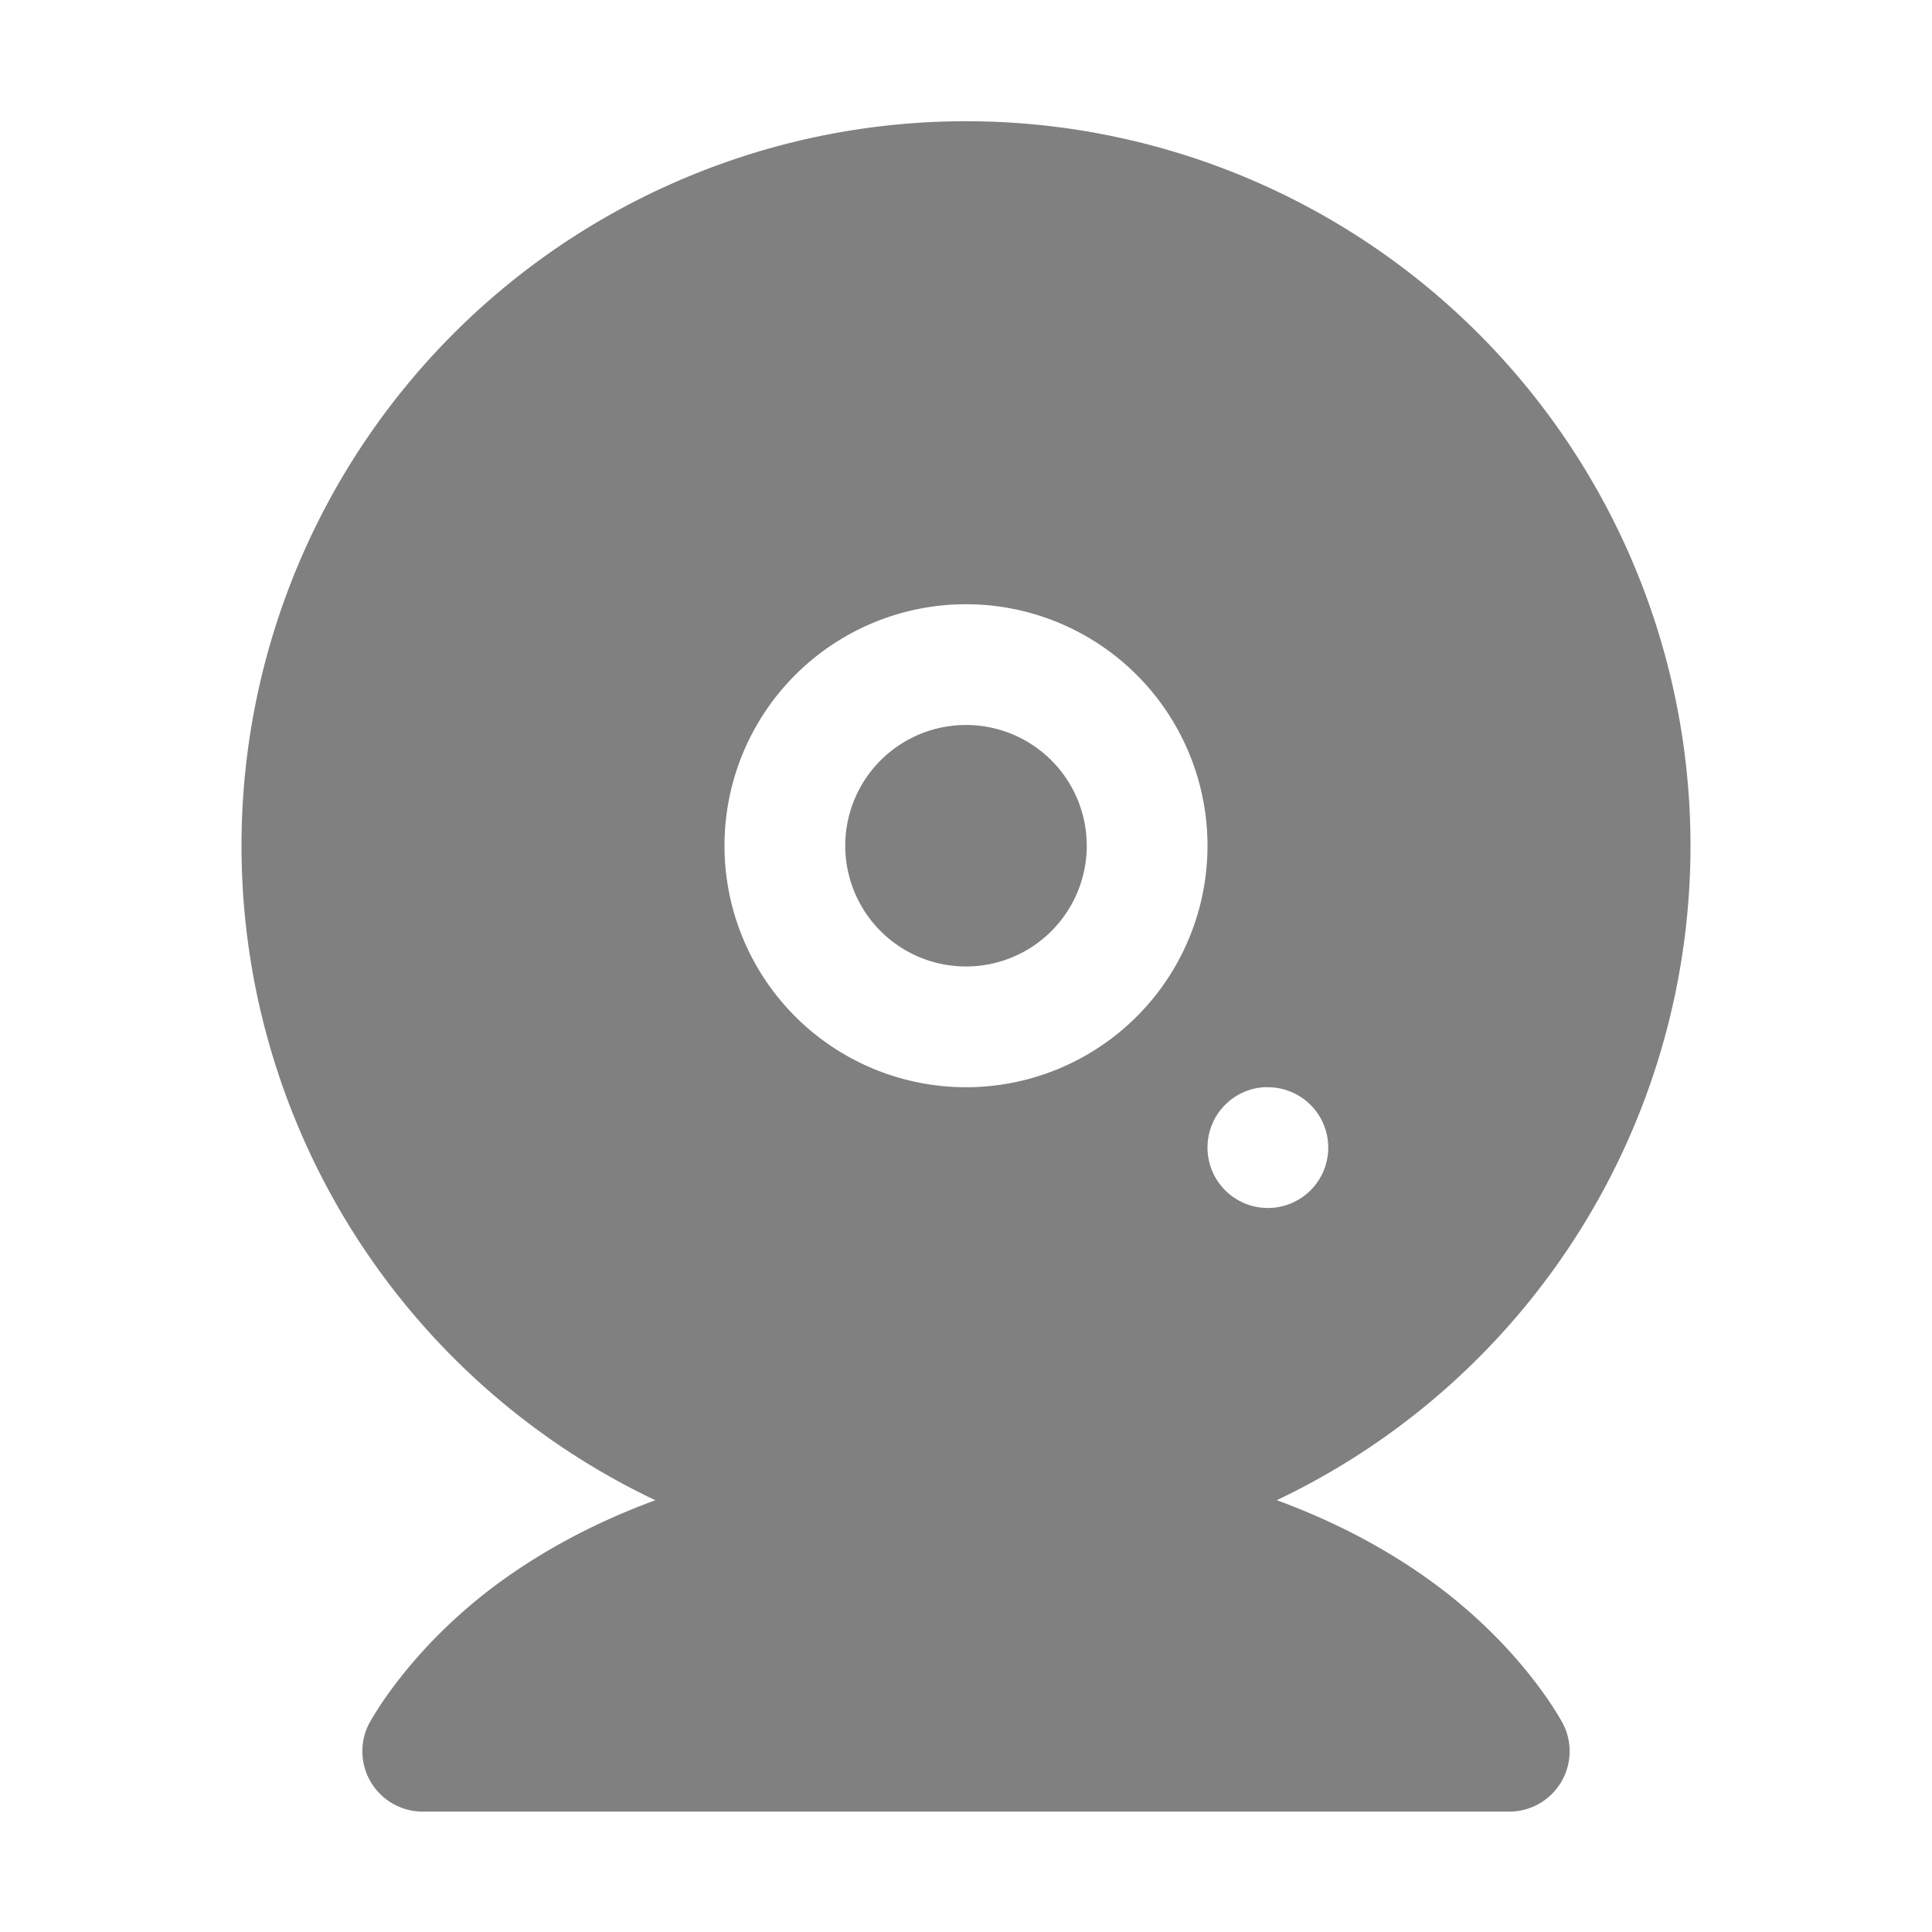
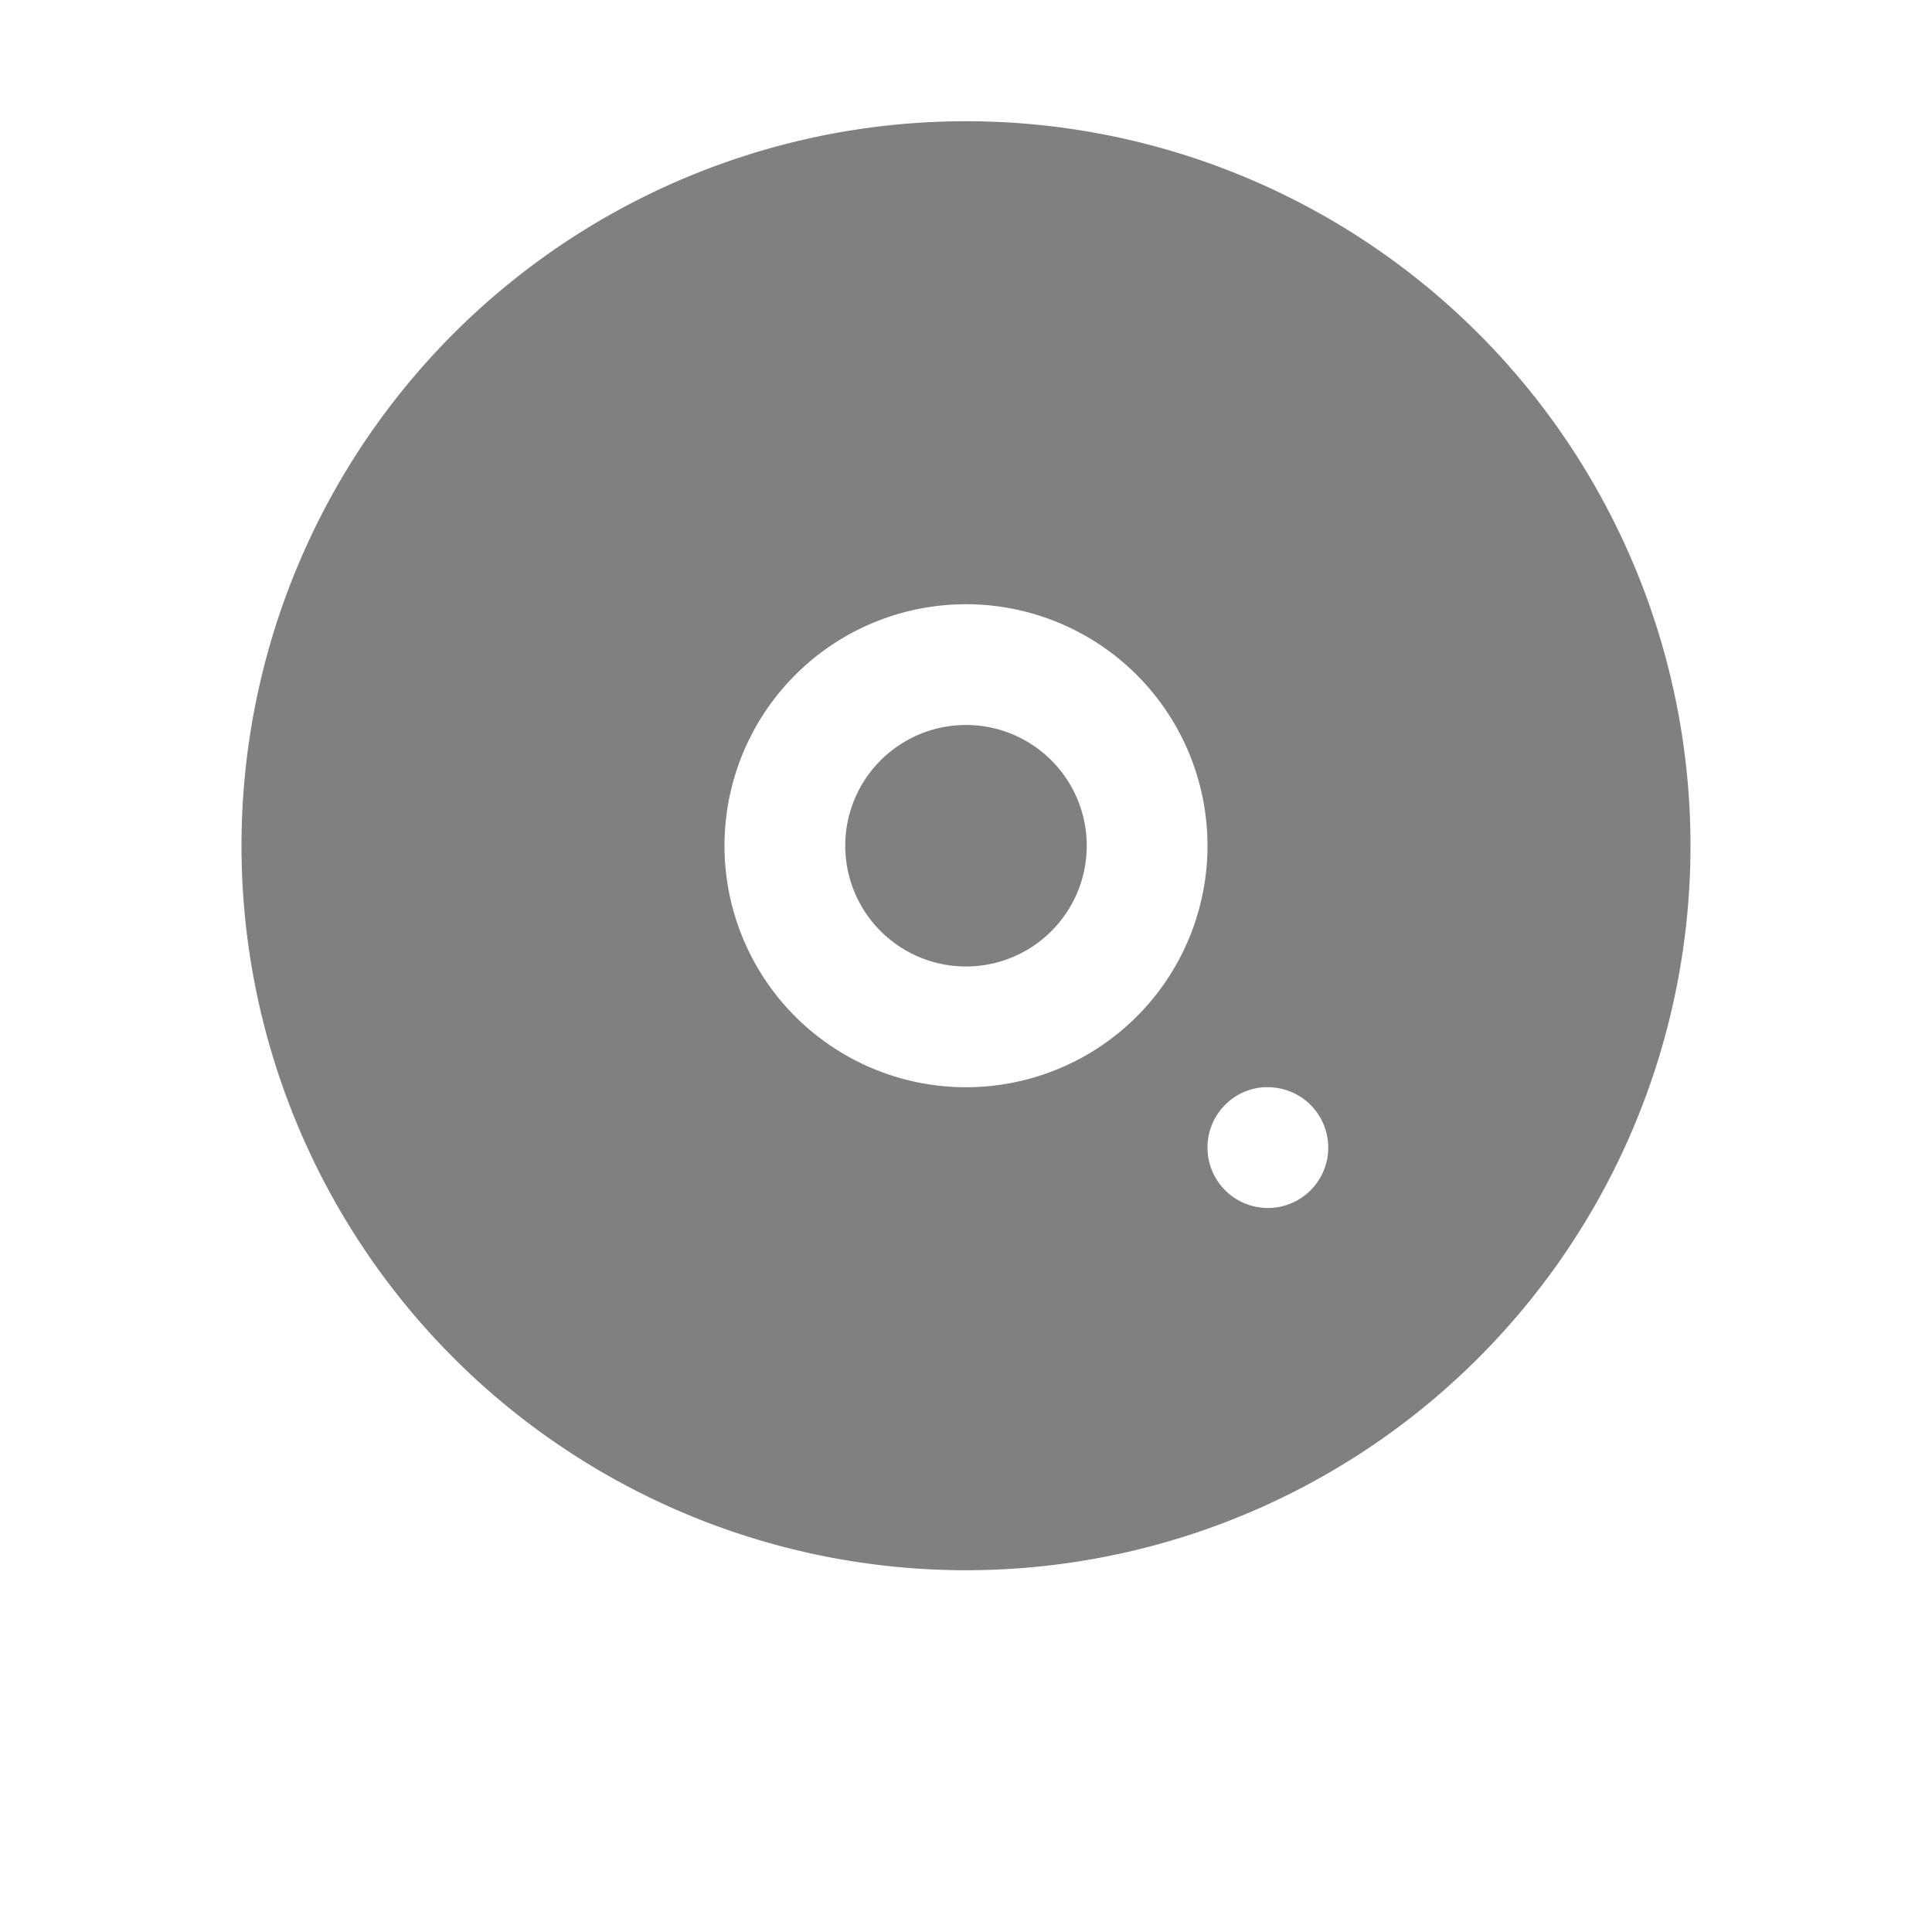
<svg xmlns="http://www.w3.org/2000/svg" width="16" height="16" version="1.1">
  <g transform="translate(-1073 -61)" style="fill:#808080">
    <path d="M1081 62.004a6 6 0 1 0 0 12 6 6 0 0 0 0-12zm0 4a2 2 0 0 1 2 2 2 2 0 0 1-2 2 2 2 0 0 1-2-2 2 2 0 0 1 2-2zm0 1a1 1 0 0 0-1 1 1 1 0 0 0 1 1 1 1 0 0 0 1-1 1 1 0 0 0-1-1zm2.465 3a.5.5 0 0 1 .035 0 .5.5 0 0 1 .5.5.5.5 0 0 1-.5.5.5.5 0 0 1-.5-.5.5.5 0 0 1 .465-.5z" style="fill:#808080" />
-     <path d="M1081 73.003c-1.845 0-3.086.537-3.856 1.096-.769.56-1.091 1.182-1.091 1.182a.5.5 0 0 0 .447.722h9a.5.5 0 0 0 .447-.722s-.32-.623-1.09-1.182c-.769-.56-2.012-1.096-3.857-1.096z" fill-rule="evenodd" font-family="sans-serif" font-weight="400" overflow="visible" style="fill:#808080" />
  </g>
</svg>